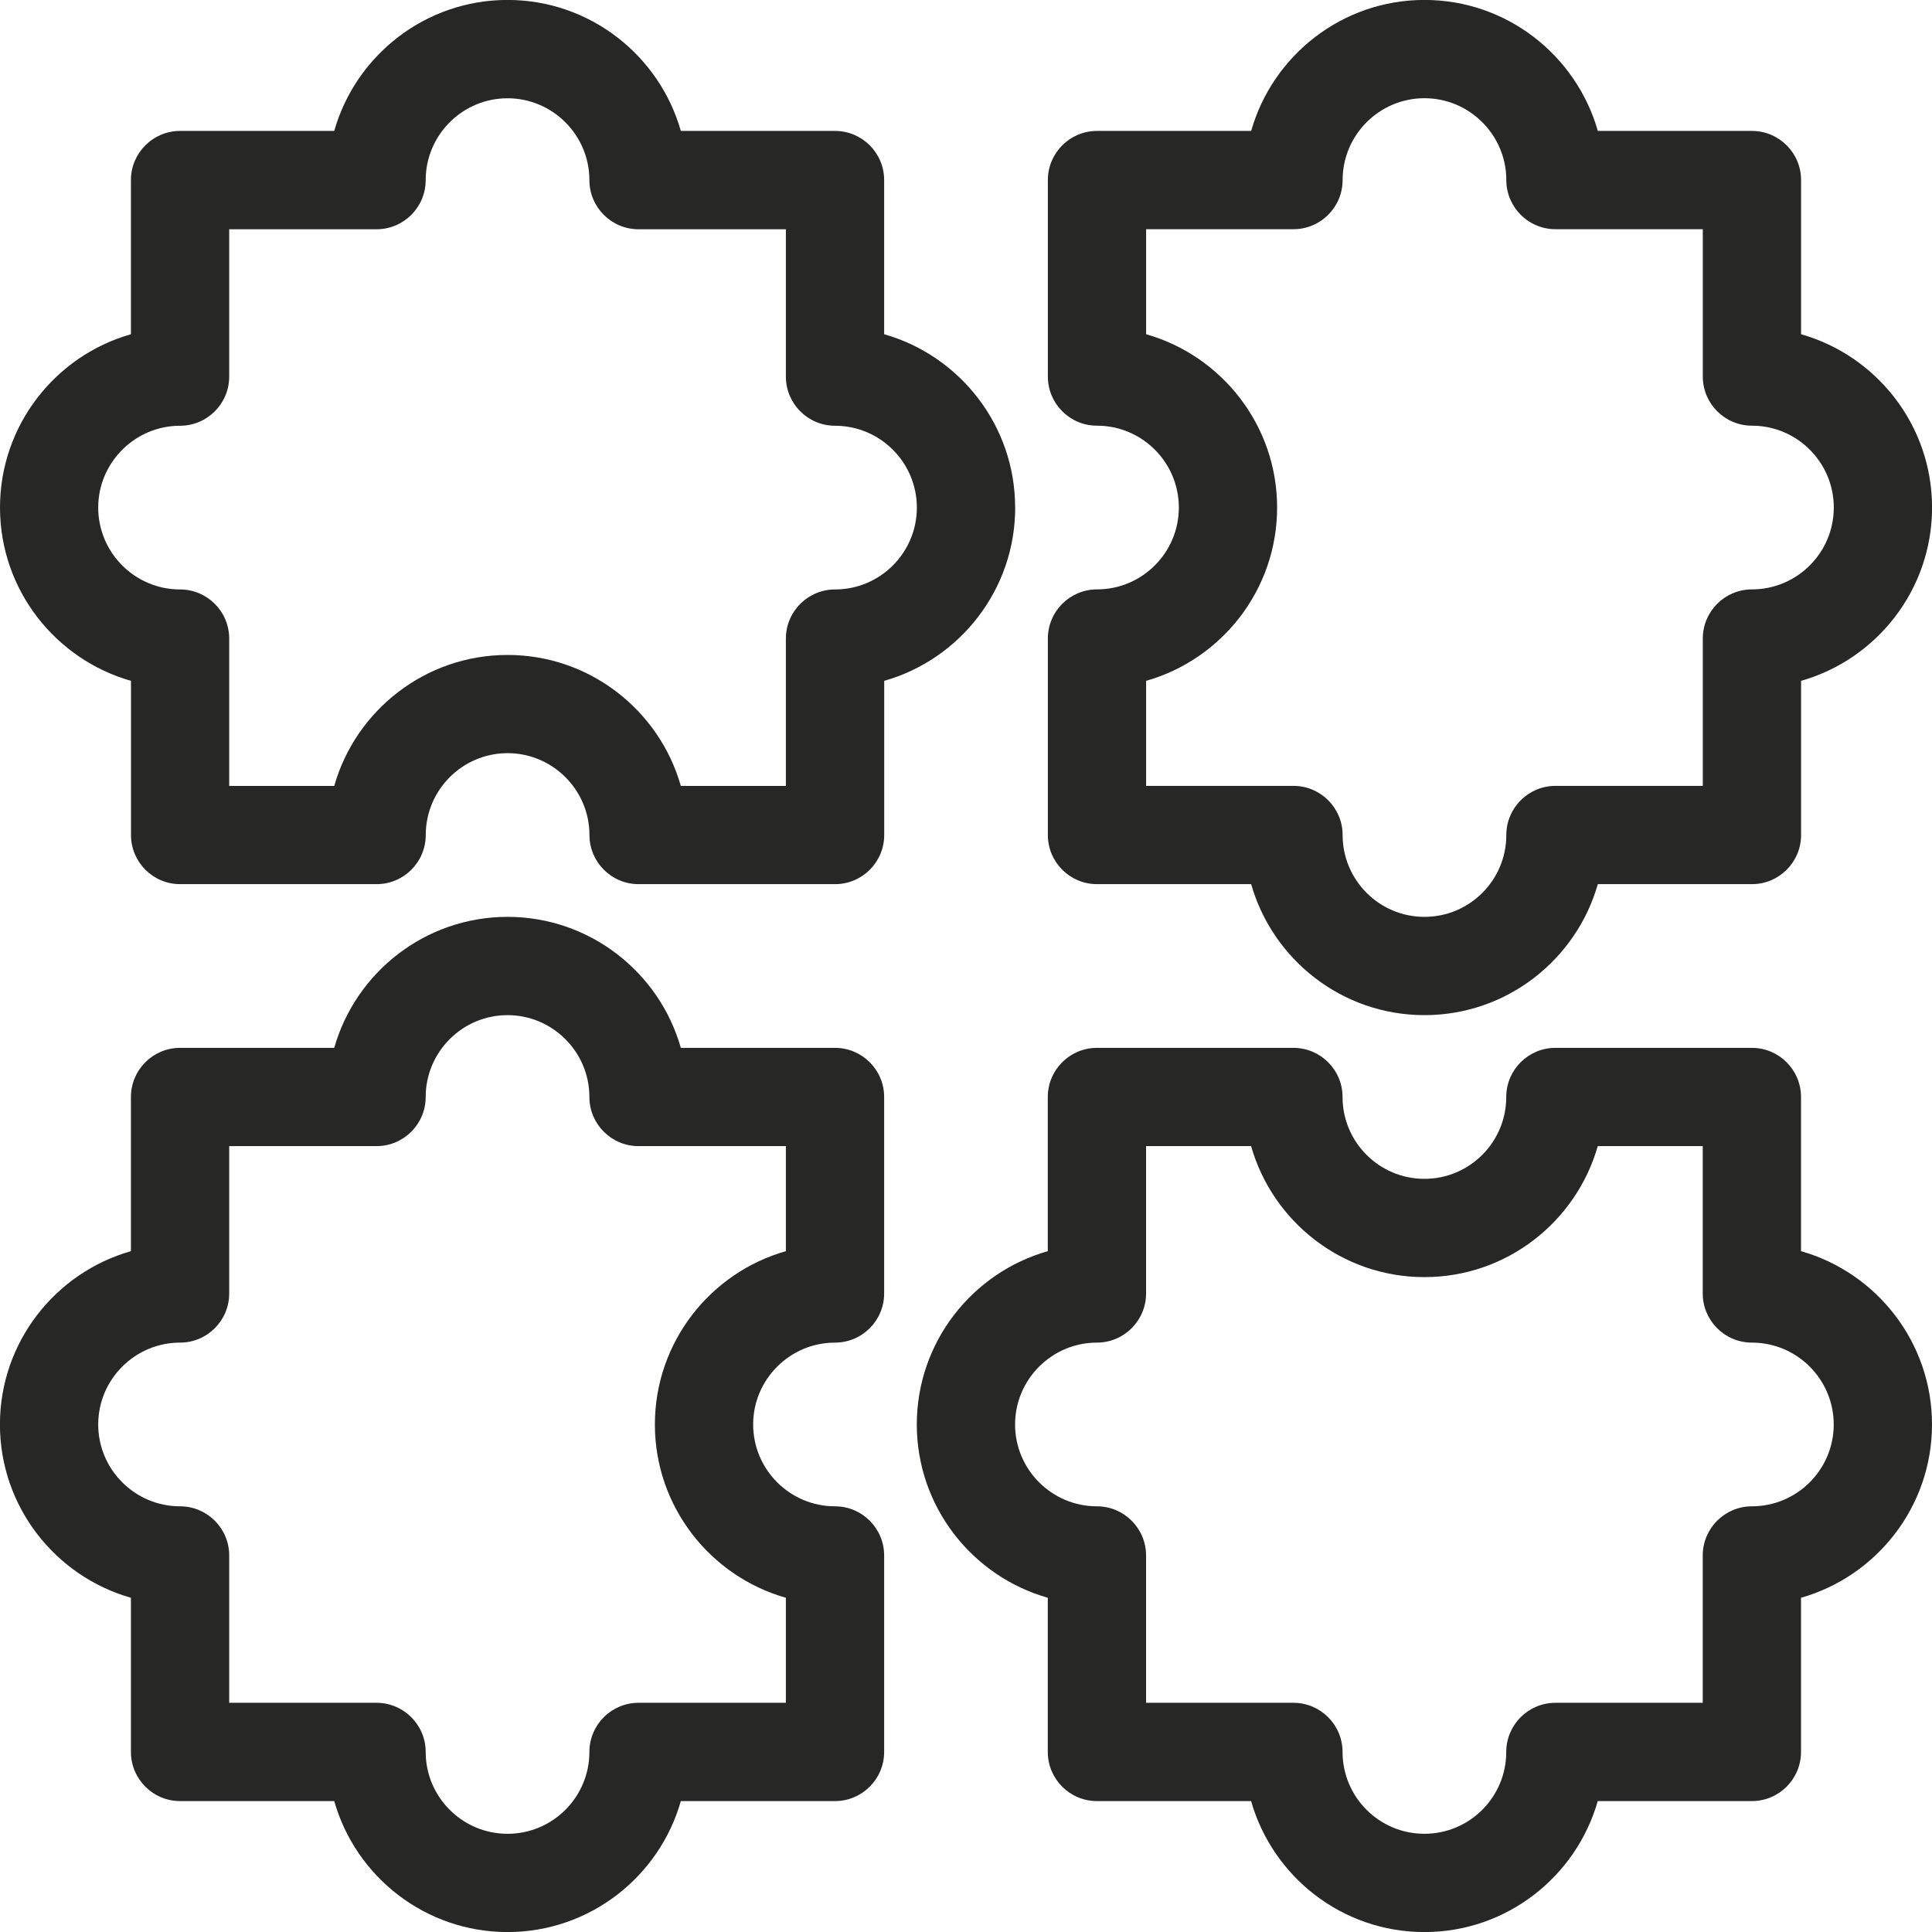
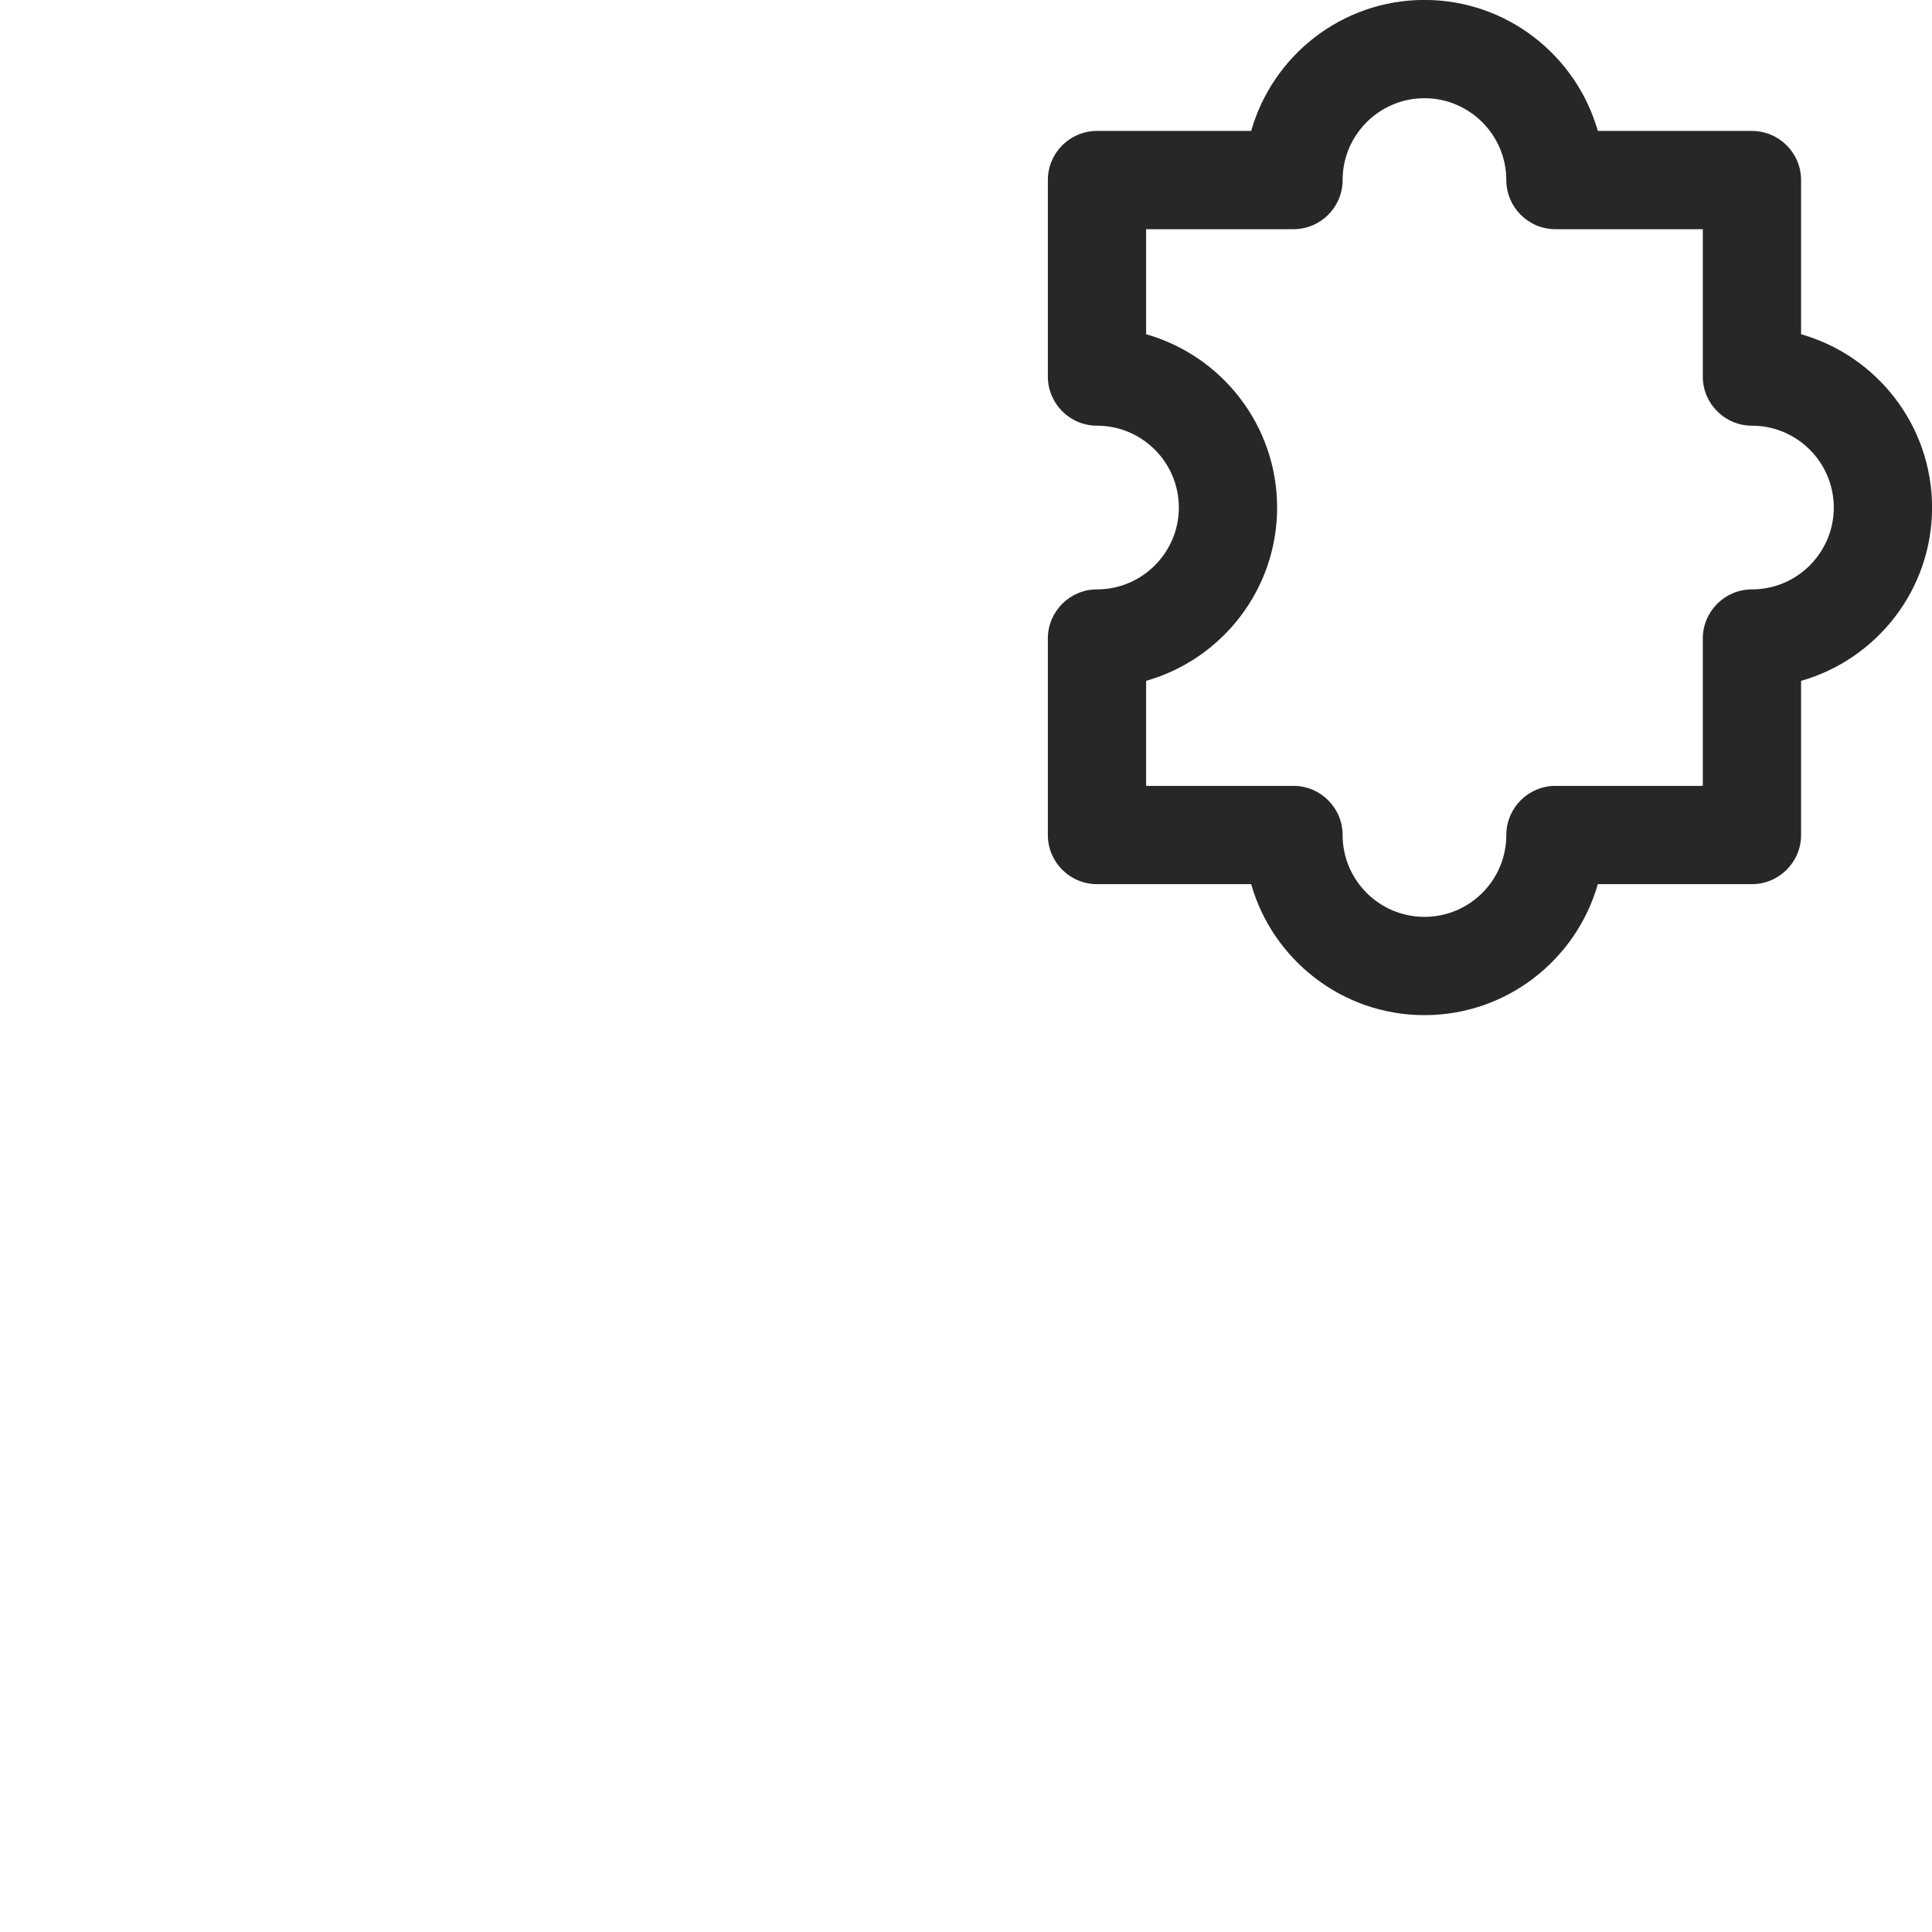
<svg xmlns="http://www.w3.org/2000/svg" id="Calque_1" data-name="Calque 1" viewBox="0 0 300 300">
  <defs>
    <style>      .cls-1 {        fill: #272726;      }    </style>
  </defs>
-   <path class="cls-1" d="M129.66,91.53c-4.21,0-7.63,3.42-7.63,7.63v22.88h-16.31c-3.33-11.73-14.14-20.34-26.91-20.34s-23.58,8.61-26.91,20.34h-16.31v-22.88c0-4.21-3.42-7.63-7.63-7.63-7.01,0-12.71-5.71-12.71-12.71s5.71-12.71,12.71-12.71c4.21,0,7.63-3.42,7.63-7.63v-22.88h22.88c4.21,0,7.63-3.42,7.63-7.63,0-7.01,5.71-12.71,12.71-12.71s12.71,5.71,12.71,12.71c0,4.21,3.42,7.63,7.63,7.63h22.88v22.88c0,4.21,3.42,7.63,7.63,7.63,7.02,0,12.71,5.71,12.71,12.71s-5.69,12.71-12.71,12.71M157.63,78.81c0-12.77-8.61-23.58-20.34-26.91v-23.94c0-4.21-3.42-7.63-7.63-7.63h-23.94c-3.33-11.73-14.14-20.34-26.91-20.34s-23.58,8.61-26.91,20.34h-23.94c-4.21,0-7.63,3.42-7.63,7.63v23.94C8.61,55.23,0,66.04,0,78.81s8.61,23.58,20.34,26.91v23.94c0,4.21,3.42,7.63,7.63,7.63h30.51c4.21,0,7.63-3.42,7.63-7.63,0-7.01,5.71-12.71,12.71-12.71s12.71,5.71,12.71,12.71c0,4.21,3.42,7.63,7.63,7.63h30.51c4.21,0,7.63-3.42,7.63-7.63v-23.94c11.73-3.33,20.34-14.14,20.34-26.91" />
  <path class="cls-1" d="M177.97,105.72c11.73-3.33,20.34-14.14,20.34-26.91s-8.61-23.58-20.34-26.91v-16.31h22.88c4.21,0,7.63-3.42,7.63-7.63,0-7.01,5.71-12.71,12.71-12.71s12.71,5.71,12.71,12.71c0,4.21,3.42,7.63,7.63,7.63h22.88v22.88c0,4.21,3.42,7.63,7.63,7.63,7.02,0,12.71,5.71,12.71,12.71s-5.69,12.71-12.71,12.71c-4.21,0-7.63,3.42-7.63,7.63v22.88h-22.88c-4.21,0-7.63,3.42-7.63,7.63,0,7.01-5.69,12.71-12.71,12.71s-12.71-5.71-12.71-12.71c0-4.21-3.42-7.63-7.63-7.63h-22.88v-16.31ZM170.34,137.29h23.94c3.34,11.73,14.13,20.34,26.91,20.34s23.57-8.61,26.92-20.34h23.93c4.21,0,7.63-3.42,7.63-7.63v-23.94c11.73-3.33,20.34-14.14,20.34-26.91s-8.61-23.58-20.34-26.91v-23.94c0-4.21-3.42-7.63-7.63-7.63h-23.93c-3.35-11.73-14.14-20.34-26.92-20.34s-23.57,8.61-26.91,20.34h-23.94c-4.21,0-7.63,3.42-7.63,7.63v30.51c0,4.21,3.42,7.63,7.63,7.63,7.02,0,12.71,5.71,12.71,12.71s-5.69,12.71-12.71,12.71c-4.21,0-7.63,3.42-7.63,7.63v30.51c0,4.21,3.42,7.63,7.63,7.63" />
-   <path class="cls-1" d="M272.03,233.9c-4.21,0-7.63,3.42-7.63,7.63v22.88h-22.88c-4.21,0-7.63,3.42-7.63,7.63,0,7.01-5.69,12.71-12.71,12.71s-12.71-5.71-12.71-12.71c0-4.21-3.42-7.63-7.63-7.63h-22.88v-22.88c0-4.21-3.42-7.63-7.63-7.63-7.01,0-12.71-5.71-12.71-12.71s5.71-12.71,12.71-12.71c4.21,0,7.63-3.42,7.63-7.63v-22.88h16.31c3.34,11.73,14.13,20.34,26.91,20.34s23.57-8.61,26.92-20.34h16.3v22.88c0,4.21,3.42,7.63,7.63,7.63,7.02,0,12.71,5.71,12.71,12.71s-5.69,12.71-12.71,12.71M279.66,194.28v-23.94c0-4.21-3.42-7.63-7.63-7.63h-30.51c-4.21,0-7.63,3.42-7.63,7.63,0,7.01-5.69,12.71-12.71,12.71s-12.71-5.71-12.71-12.71c0-4.21-3.42-7.63-7.63-7.63h-30.51c-4.21,0-7.63,3.42-7.63,7.63v23.94c-11.73,3.33-20.34,14.14-20.34,26.91s8.61,23.58,20.34,26.91v23.94c0,4.21,3.42,7.63,7.63,7.63h23.94c3.34,11.73,14.13,20.34,26.91,20.34s23.57-8.61,26.92-20.34h23.93c4.21,0,7.63-3.42,7.63-7.63v-23.94c11.73-3.33,20.34-14.14,20.34-26.91s-8.61-23.58-20.34-26.91" />
-   <path class="cls-1" d="M122.03,194.28c-11.73,3.33-20.34,14.14-20.34,26.91s8.61,23.58,20.34,26.91v16.31h-22.88c-4.21,0-7.63,3.42-7.63,7.63,0,7.01-5.69,12.71-12.71,12.71s-12.71-5.71-12.71-12.71c0-4.21-3.42-7.63-7.63-7.63h-22.88v-22.88c0-4.21-3.42-7.63-7.63-7.63-7.01,0-12.71-5.71-12.71-12.71s5.71-12.71,12.71-12.71c4.21,0,7.63-3.42,7.63-7.63v-22.88h22.88c4.21,0,7.63-3.42,7.63-7.63,0-7.01,5.71-12.71,12.71-12.71s12.71,5.71,12.71,12.71c0,4.21,3.42,7.63,7.63,7.63h22.88v16.31ZM129.66,162.71h-23.94c-3.33-11.73-14.14-20.34-26.91-20.34s-23.58,8.61-26.91,20.34h-23.94c-4.21,0-7.63,3.42-7.63,7.63v23.94c-11.73,3.33-20.34,14.14-20.34,26.91s8.61,23.58,20.34,26.91v23.94c0,4.21,3.42,7.63,7.63,7.63h23.94c3.33,11.73,14.14,20.34,26.91,20.34s23.58-8.61,26.91-20.34h23.94c4.21,0,7.63-3.42,7.63-7.63v-30.51c0-4.21-3.42-7.63-7.63-7.63-7.01,0-12.71-5.71-12.71-12.71s5.71-12.71,12.71-12.71c4.21,0,7.63-3.42,7.63-7.63v-30.51c0-4.21-3.42-7.63-7.63-7.63" />
</svg>